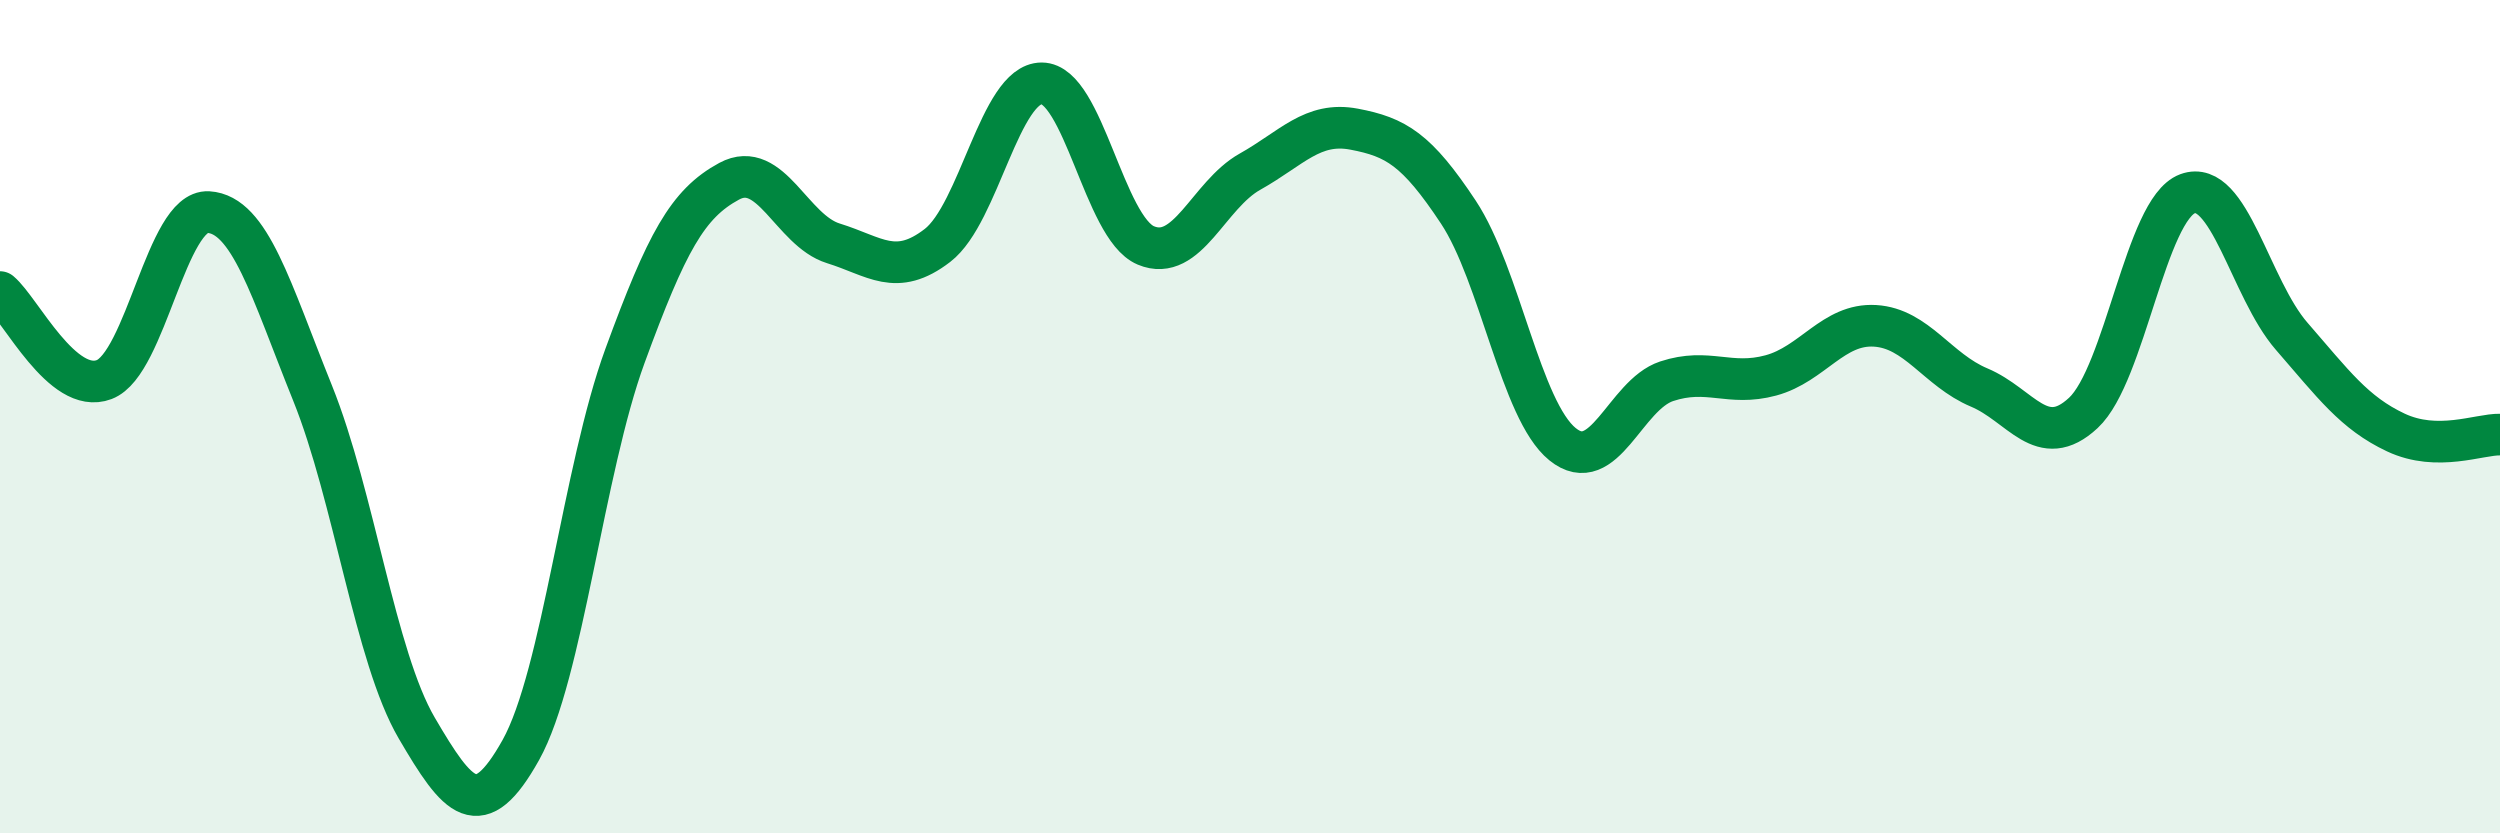
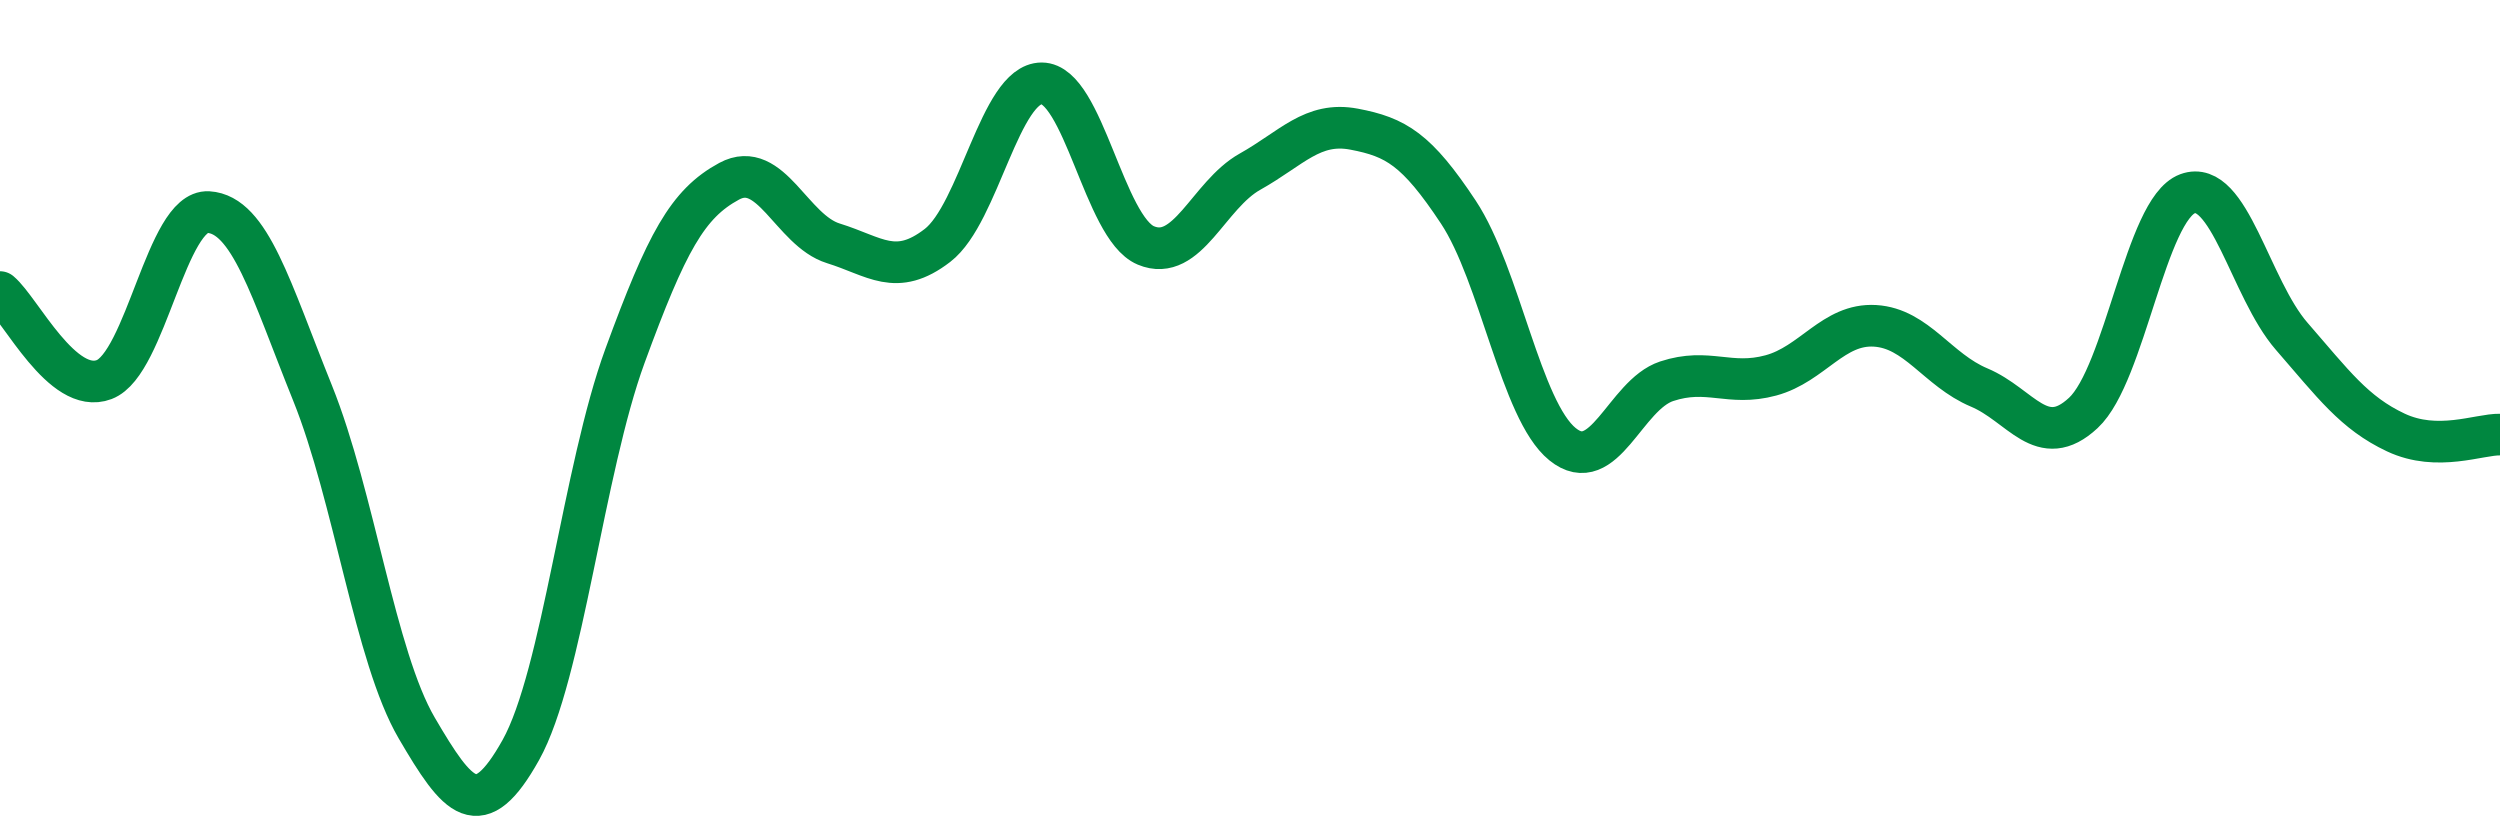
<svg xmlns="http://www.w3.org/2000/svg" width="60" height="20" viewBox="0 0 60 20">
-   <path d="M 0,7.01 C 0.5,7.43 1.5,9.49 2.5,9.11 C 3.5,8.73 4,5.03 5,5.09 C 6,5.15 6.5,6.95 7.5,9.43 C 8.5,11.91 9,15.76 10,17.47 C 11,19.18 11.5,19.79 12.5,18 C 13.5,16.21 14,11.27 15,8.54 C 16,5.81 16.5,4.89 17.5,4.35 C 18.5,3.81 19,5.53 20,5.84 C 21,6.15 21.5,6.66 22.5,5.89 C 23.5,5.12 24,2 25,2 C 26,2 26.5,5.47 27.5,5.89 C 28.5,6.31 29,4.68 30,4.12 C 31,3.56 31.5,2.91 32.5,3.1 C 33.5,3.29 34,3.58 35,5.09 C 36,6.6 36.5,9.85 37.5,10.66 C 38.5,11.47 39,9.48 40,9.15 C 41,8.82 41.5,9.28 42.5,9.01 C 43.5,8.74 44,7.76 45,7.82 C 46,7.88 46.5,8.88 47.5,9.3 C 48.5,9.72 49,10.84 50,9.91 C 51,8.98 51.5,5.02 52.5,4.65 C 53.5,4.28 54,6.92 55,8.07 C 56,9.22 56.5,9.91 57.5,10.38 C 58.5,10.85 59.5,10.42 60,10.43L60 20L0 20Z" fill="#008740" opacity="0.1" stroke-linecap="round" stroke-linejoin="round" />
  <path d="M 0,7.01 C 0.5,7.43 1.5,9.49 2.5,9.11 C 3.5,8.73 4,5.03 5,5.09 C 6,5.15 6.5,6.95 7.5,9.43 C 8.5,11.91 9,15.76 10,17.47 C 11,19.18 11.5,19.79 12.5,18 C 13.5,16.21 14,11.27 15,8.54 C 16,5.81 16.5,4.89 17.5,4.35 C 18.5,3.81 19,5.53 20,5.84 C 21,6.15 21.5,6.66 22.5,5.89 C 23.5,5.12 24,2 25,2 C 26,2 26.5,5.47 27.5,5.89 C 28.5,6.31 29,4.68 30,4.12 C 31,3.56 31.5,2.91 32.5,3.1 C 33.5,3.29 34,3.58 35,5.09 C 36,6.6 36.5,9.85 37.5,10.66 C 38.5,11.47 39,9.48 40,9.15 C 41,8.82 41.5,9.28 42.5,9.01 C 43.5,8.74 44,7.76 45,7.82 C 46,7.88 46.5,8.88 47.5,9.3 C 48.5,9.72 49,10.84 50,9.91 C 51,8.98 51.5,5.02 52.5,4.65 C 53.5,4.28 54,6.92 55,8.07 C 56,9.22 56.5,9.91 57.5,10.38 C 58.5,10.85 59.5,10.42 60,10.43" stroke="#008740" stroke-width="1" fill="none" stroke-linecap="round" stroke-linejoin="round" />
</svg>